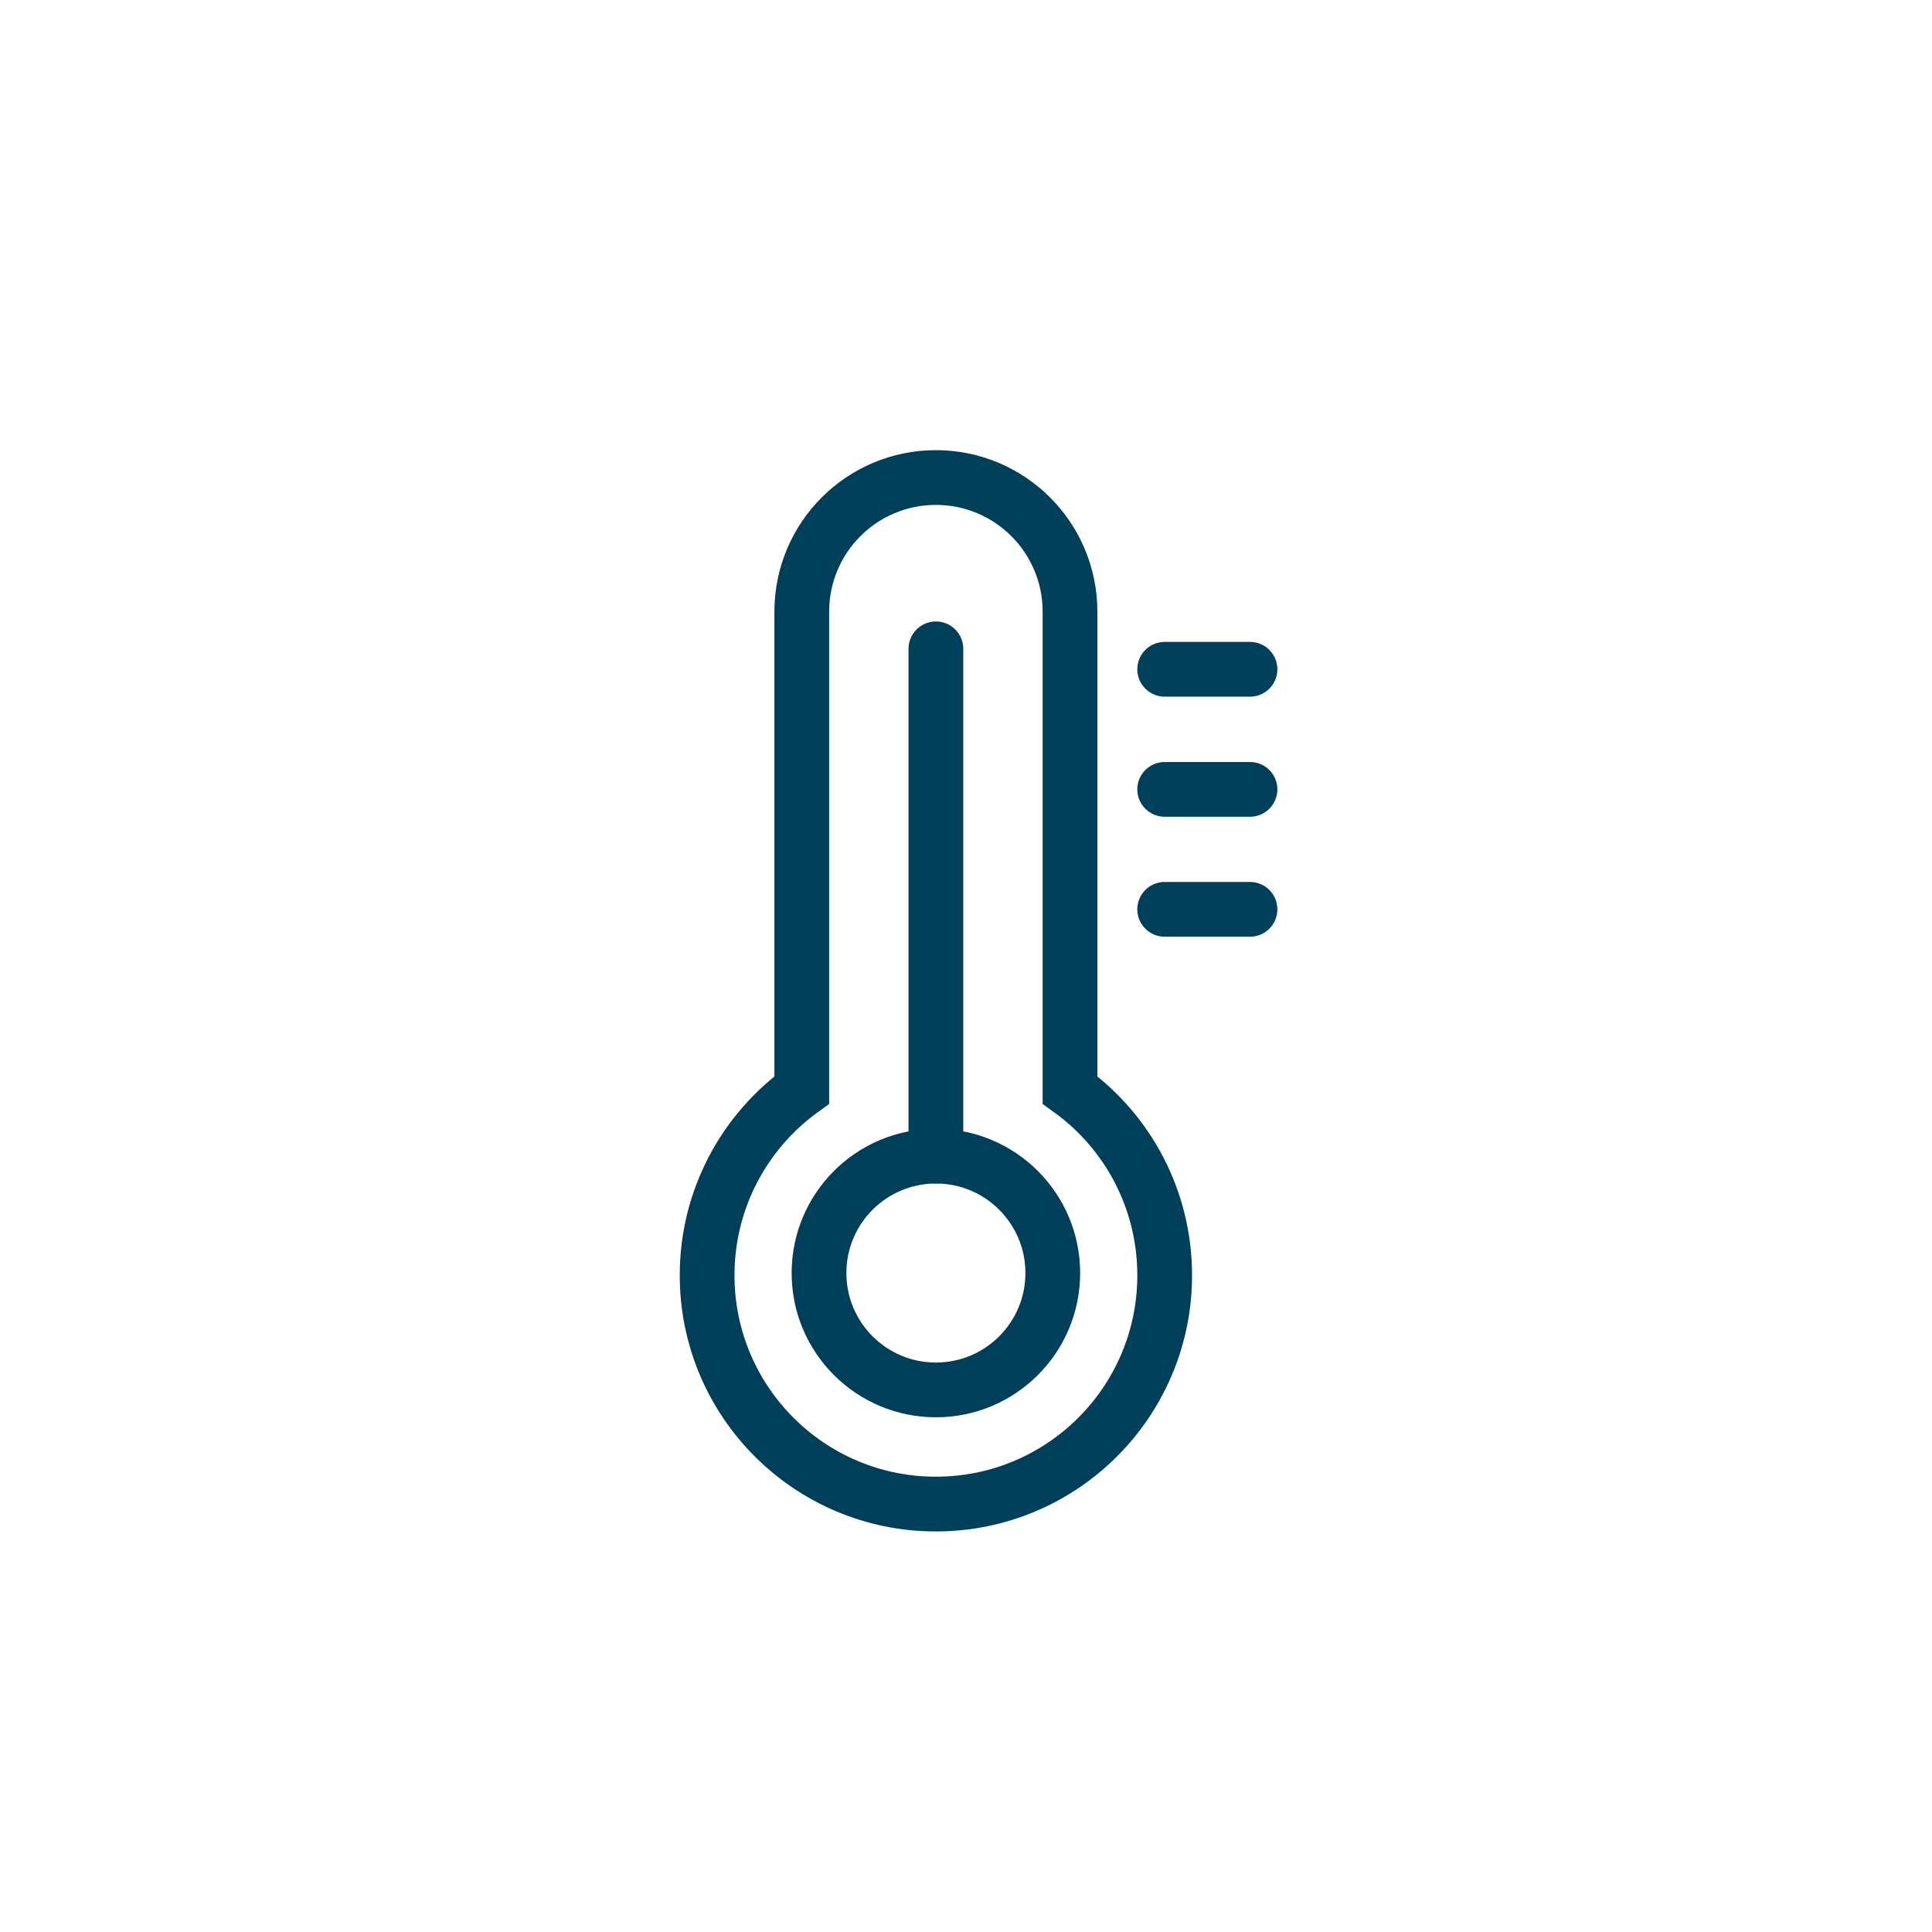
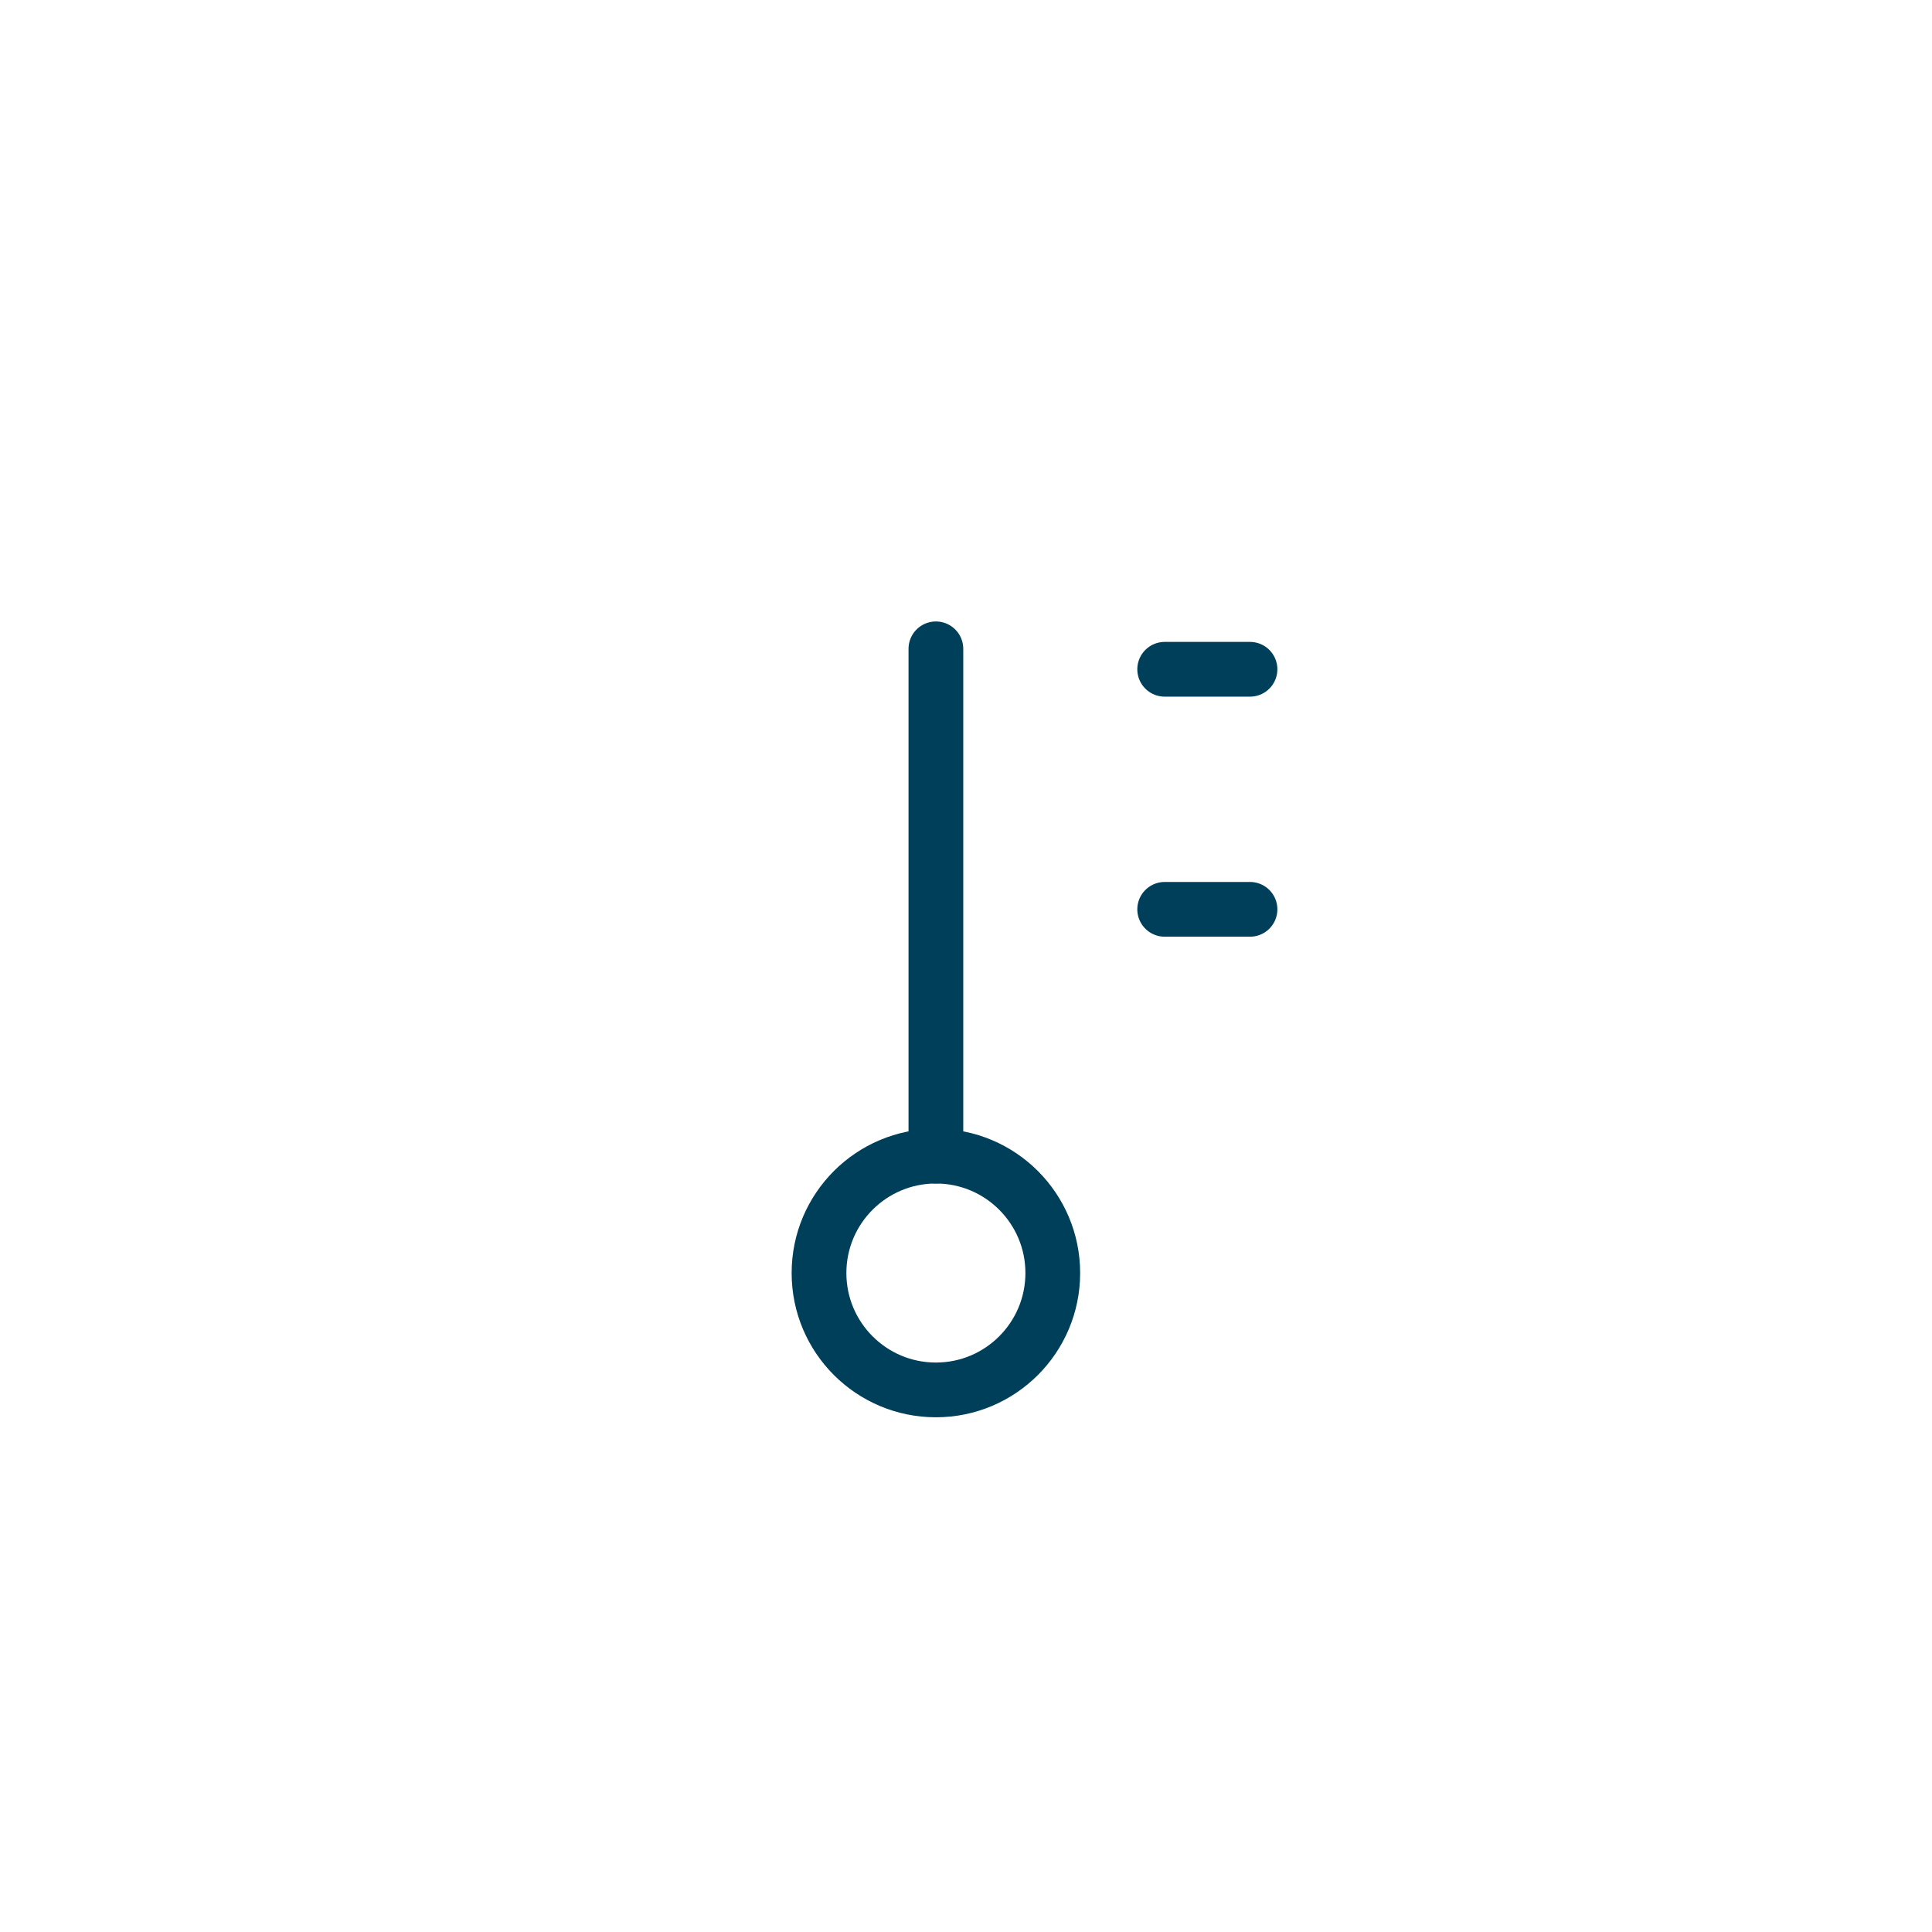
<svg xmlns="http://www.w3.org/2000/svg" id="Ebene_1" x="0px" y="0px" viewBox="0 0 1200 1200" style="enable-background:new 0 0 1200 1200;" xml:space="preserve">
  <style type="text/css">	.st0{fill:none;stroke:#003F5A;stroke-width:34;stroke-linecap:round;stroke-miterlimit:10;}</style>
-   <path class="st0" d="M664.6,677V379.9c0-46-37.3-83.3-83.3-83.3h0c-46,0-83.3,37.3-83.3,83.3V677c-35.6,25.8-58.8,67.8-58.8,115.1 c0,78.5,63.6,142.1,142.1,142.1s142.1-63.6,142.1-142.1C723.4,744.8,700.3,702.8,664.6,677z" />
  <line class="st0" x1="581.3" y1="403" x2="581.3" y2="718.1" />
  <circle class="st0" cx="581.3" cy="790.7" r="72.6" />
  <line class="st0" x1="723.4" y1="415.7" x2="776.4" y2="415.7" />
-   <line class="st0" x1="723.4" y1="490.3" x2="776.4" y2="490.3" />
  <line class="st0" x1="723.4" y1="564.8" x2="776.4" y2="564.8" />
</svg>